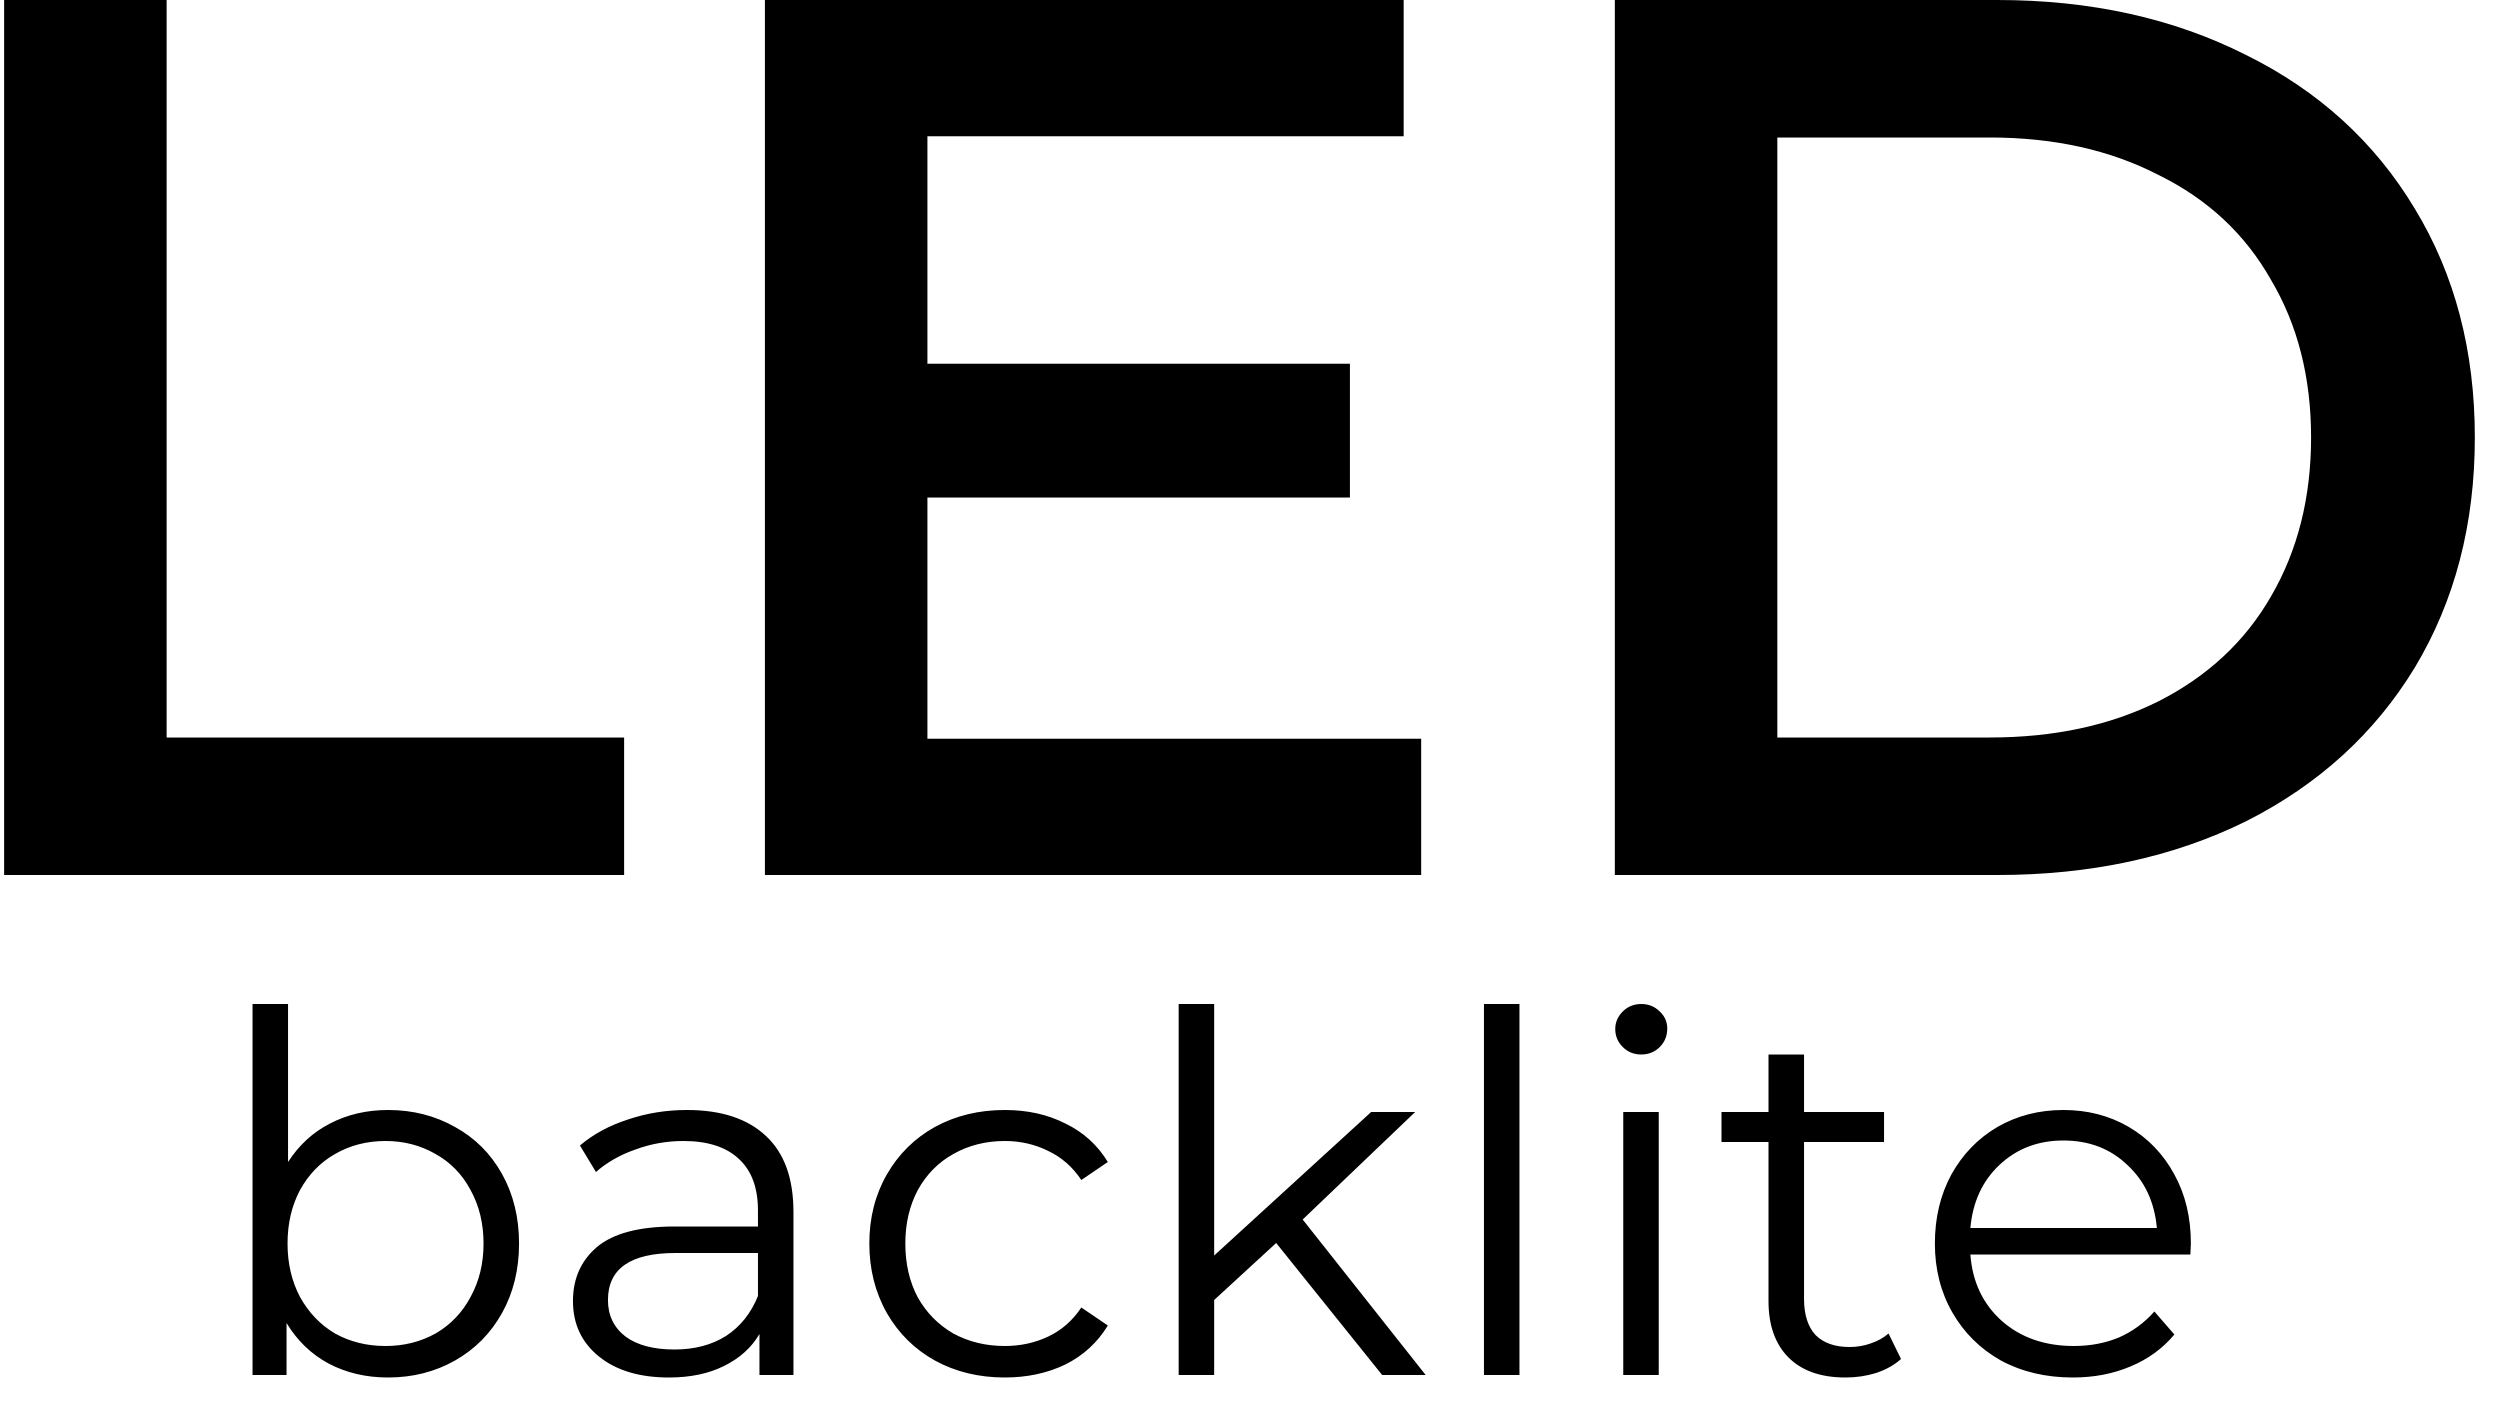
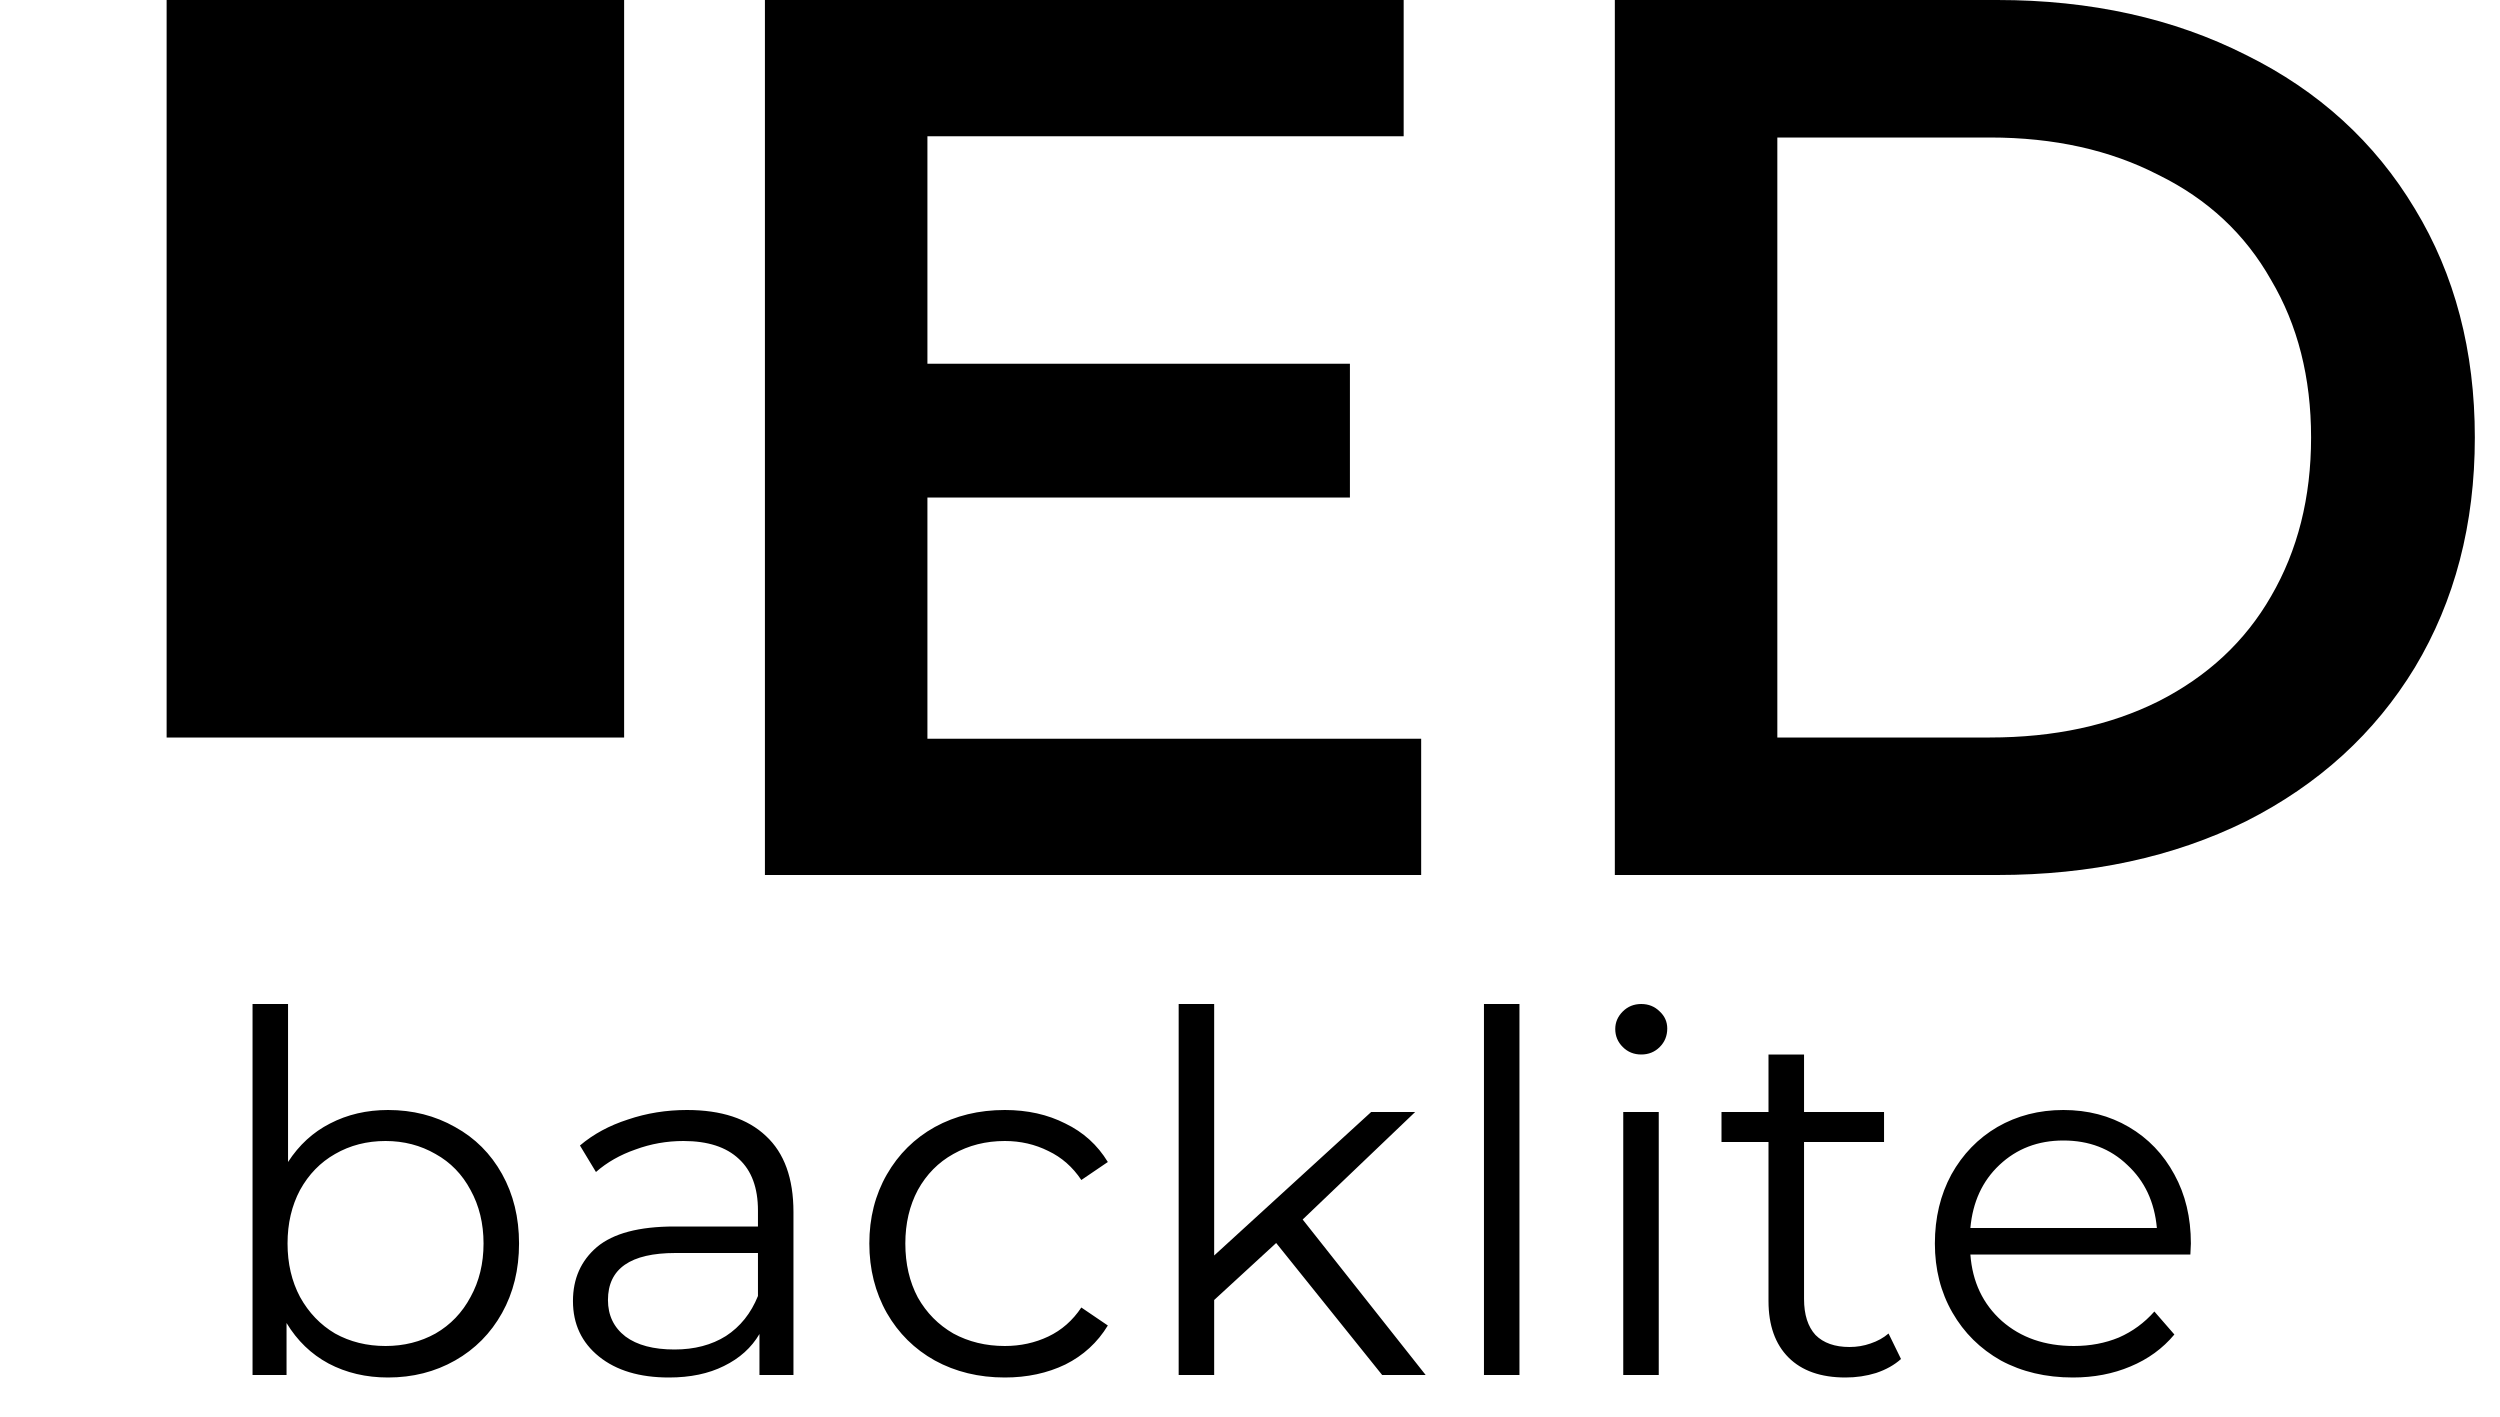
<svg xmlns="http://www.w3.org/2000/svg" width="60" height="34" viewBox="0 0 60 34" fill="none">
-   <path d="M0.099 -1.43051e-06H3.999V17.7H14.979V21H0.099V-1.43051e-06ZM34.108 17.73V21H18.358V-1.43051e-06H33.688V3.27H22.258V8.73H32.398V11.94H22.258V17.73H34.108ZM38.756 -1.43051e-06H47.936C50.176 -1.43051e-06 52.166 0.44 53.906 1.32C55.646 2.18 56.996 3.41 57.956 5.01C58.916 6.59 59.396 8.42 59.396 10.5C59.396 12.58 58.916 14.42 57.956 16.02C56.996 17.6 55.646 18.83 53.906 19.71C52.166 20.57 50.176 21 47.936 21H38.756V-1.43051e-06ZM47.756 17.7C49.296 17.7 50.646 17.41 51.806 16.83C52.986 16.23 53.886 15.39 54.506 14.31C55.146 13.21 55.466 11.94 55.466 10.5C55.466 9.06 55.146 7.8 54.506 6.72C53.886 5.62 52.986 4.78 51.806 4.2C50.646 3.6 49.296 3.3 47.756 3.3H42.656V17.7H47.756ZM9.313 26.64C9.905 26.64 10.441 26.776 10.921 27.048C11.401 27.312 11.777 27.688 12.049 28.176C12.321 28.664 12.457 29.22 12.457 29.844C12.457 30.468 12.321 31.024 12.049 31.512C11.777 32 11.401 32.38 10.921 32.652C10.441 32.924 9.905 33.06 9.313 33.06C8.785 33.06 8.309 32.948 7.885 32.724C7.469 32.5 7.133 32.176 6.877 31.752V33H6.061V24.096H6.913V27.888C7.177 27.48 7.513 27.172 7.921 26.964C8.337 26.748 8.801 26.64 9.313 26.64ZM9.253 32.304C9.693 32.304 10.093 32.204 10.453 32.004C10.813 31.796 11.093 31.504 11.293 31.128C11.501 30.752 11.605 30.324 11.605 29.844C11.605 29.364 11.501 28.936 11.293 28.56C11.093 28.184 10.813 27.896 10.453 27.696C10.093 27.488 9.693 27.384 9.253 27.384C8.805 27.384 8.401 27.488 8.041 27.696C7.689 27.896 7.409 28.184 7.201 28.56C7.001 28.936 6.901 29.364 6.901 29.844C6.901 30.324 7.001 30.752 7.201 31.128C7.409 31.504 7.689 31.796 8.041 32.004C8.401 32.204 8.805 32.304 9.253 32.304ZM16.487 26.64C17.311 26.64 17.943 26.848 18.383 27.264C18.823 27.672 19.043 28.28 19.043 29.088V33H18.227V32.016C18.035 32.344 17.751 32.6 17.375 32.784C17.007 32.968 16.567 33.06 16.055 33.06C15.351 33.06 14.791 32.892 14.375 32.556C13.959 32.22 13.751 31.776 13.751 31.224C13.751 30.688 13.943 30.256 14.327 29.928C14.719 29.6 15.339 29.436 16.187 29.436H18.191V29.052C18.191 28.508 18.039 28.096 17.735 27.816C17.431 27.528 16.987 27.384 16.403 27.384C16.003 27.384 15.619 27.452 15.251 27.588C14.883 27.716 14.567 27.896 14.303 28.128L13.919 27.492C14.239 27.22 14.623 27.012 15.071 26.868C15.519 26.716 15.991 26.64 16.487 26.64ZM16.187 32.388C16.667 32.388 17.079 32.28 17.423 32.064C17.767 31.84 18.023 31.52 18.191 31.104V30.072H16.211C15.131 30.072 14.591 30.448 14.591 31.2C14.591 31.568 14.731 31.86 15.011 32.076C15.291 32.284 15.683 32.388 16.187 32.388ZM24.116 33.06C23.492 33.06 22.932 32.924 22.436 32.652C21.948 32.38 21.564 32 21.284 31.512C21.004 31.016 20.864 30.46 20.864 29.844C20.864 29.228 21.004 28.676 21.284 28.188C21.564 27.7 21.948 27.32 22.436 27.048C22.932 26.776 23.492 26.64 24.116 26.64C24.66 26.64 25.144 26.748 25.568 26.964C26 27.172 26.34 27.48 26.588 27.888L25.952 28.32C25.744 28.008 25.48 27.776 25.16 27.624C24.84 27.464 24.492 27.384 24.116 27.384C23.66 27.384 23.248 27.488 22.88 27.696C22.52 27.896 22.236 28.184 22.028 28.56C21.828 28.936 21.728 29.364 21.728 29.844C21.728 30.332 21.828 30.764 22.028 31.14C22.236 31.508 22.52 31.796 22.88 32.004C23.248 32.204 23.66 32.304 24.116 32.304C24.492 32.304 24.84 32.228 25.16 32.076C25.48 31.924 25.744 31.692 25.952 31.38L26.588 31.812C26.34 32.22 26 32.532 25.568 32.748C25.136 32.956 24.652 33.06 24.116 33.06ZM30.628 29.832L29.14 31.2V33H28.288V24.096H29.14V30.132L32.908 26.688H33.964L31.264 29.268L34.216 33H33.172L30.628 29.832ZM35.615 24.096H36.467V33H35.615V24.096ZM38.958 26.688H39.81V33H38.958V26.688ZM39.39 25.308C39.214 25.308 39.066 25.248 38.946 25.128C38.826 25.008 38.766 24.864 38.766 24.696C38.766 24.536 38.826 24.396 38.946 24.276C39.066 24.156 39.214 24.096 39.39 24.096C39.566 24.096 39.714 24.156 39.834 24.276C39.954 24.388 40.014 24.524 40.014 24.684C40.014 24.86 39.954 25.008 39.834 25.128C39.714 25.248 39.566 25.308 39.39 25.308ZM45.624 32.616C45.465 32.76 45.264 32.872 45.025 32.952C44.792 33.024 44.548 33.06 44.292 33.06C43.7 33.06 43.245 32.9 42.925 32.58C42.605 32.26 42.444 31.808 42.444 31.224V27.408H41.316V26.688H42.444V25.308H43.297V26.688H45.217V27.408H43.297V31.176C43.297 31.552 43.389 31.84 43.572 32.04C43.764 32.232 44.036 32.328 44.389 32.328C44.565 32.328 44.733 32.3 44.892 32.244C45.06 32.188 45.205 32.108 45.325 32.004L45.624 32.616ZM52.569 30.108H47.289C47.337 30.764 47.589 31.296 48.045 31.704C48.501 32.104 49.077 32.304 49.773 32.304C50.165 32.304 50.525 32.236 50.853 32.1C51.181 31.956 51.465 31.748 51.705 31.476L52.185 32.028C51.905 32.364 51.553 32.62 51.129 32.796C50.713 32.972 50.253 33.06 49.749 33.06C49.101 33.06 48.525 32.924 48.021 32.652C47.525 32.372 47.137 31.988 46.857 31.5C46.577 31.012 46.437 30.46 46.437 29.844C46.437 29.228 46.569 28.676 46.833 28.188C47.105 27.7 47.473 27.32 47.937 27.048C48.409 26.776 48.937 26.64 49.521 26.64C50.105 26.64 50.629 26.776 51.093 27.048C51.557 27.32 51.921 27.7 52.185 28.188C52.449 28.668 52.581 29.22 52.581 29.844L52.569 30.108ZM49.521 27.372C48.913 27.372 48.401 27.568 47.985 27.96C47.577 28.344 47.345 28.848 47.289 29.472H51.765C51.709 28.848 51.473 28.344 51.057 27.96C50.649 27.568 50.137 27.372 49.521 27.372Z" fill="#000000" />
+   <path d="M0.099 -1.43051e-06H3.999V17.7H14.979V21V-1.43051e-06ZM34.108 17.73V21H18.358V-1.43051e-06H33.688V3.27H22.258V8.73H32.398V11.94H22.258V17.73H34.108ZM38.756 -1.43051e-06H47.936C50.176 -1.43051e-06 52.166 0.44 53.906 1.32C55.646 2.18 56.996 3.41 57.956 5.01C58.916 6.59 59.396 8.42 59.396 10.5C59.396 12.58 58.916 14.42 57.956 16.02C56.996 17.6 55.646 18.83 53.906 19.71C52.166 20.57 50.176 21 47.936 21H38.756V-1.43051e-06ZM47.756 17.7C49.296 17.7 50.646 17.41 51.806 16.83C52.986 16.23 53.886 15.39 54.506 14.31C55.146 13.21 55.466 11.94 55.466 10.5C55.466 9.06 55.146 7.8 54.506 6.72C53.886 5.62 52.986 4.78 51.806 4.2C50.646 3.6 49.296 3.3 47.756 3.3H42.656V17.7H47.756ZM9.313 26.64C9.905 26.64 10.441 26.776 10.921 27.048C11.401 27.312 11.777 27.688 12.049 28.176C12.321 28.664 12.457 29.22 12.457 29.844C12.457 30.468 12.321 31.024 12.049 31.512C11.777 32 11.401 32.38 10.921 32.652C10.441 32.924 9.905 33.06 9.313 33.06C8.785 33.06 8.309 32.948 7.885 32.724C7.469 32.5 7.133 32.176 6.877 31.752V33H6.061V24.096H6.913V27.888C7.177 27.48 7.513 27.172 7.921 26.964C8.337 26.748 8.801 26.64 9.313 26.64ZM9.253 32.304C9.693 32.304 10.093 32.204 10.453 32.004C10.813 31.796 11.093 31.504 11.293 31.128C11.501 30.752 11.605 30.324 11.605 29.844C11.605 29.364 11.501 28.936 11.293 28.56C11.093 28.184 10.813 27.896 10.453 27.696C10.093 27.488 9.693 27.384 9.253 27.384C8.805 27.384 8.401 27.488 8.041 27.696C7.689 27.896 7.409 28.184 7.201 28.56C7.001 28.936 6.901 29.364 6.901 29.844C6.901 30.324 7.001 30.752 7.201 31.128C7.409 31.504 7.689 31.796 8.041 32.004C8.401 32.204 8.805 32.304 9.253 32.304ZM16.487 26.64C17.311 26.64 17.943 26.848 18.383 27.264C18.823 27.672 19.043 28.28 19.043 29.088V33H18.227V32.016C18.035 32.344 17.751 32.6 17.375 32.784C17.007 32.968 16.567 33.06 16.055 33.06C15.351 33.06 14.791 32.892 14.375 32.556C13.959 32.22 13.751 31.776 13.751 31.224C13.751 30.688 13.943 30.256 14.327 29.928C14.719 29.6 15.339 29.436 16.187 29.436H18.191V29.052C18.191 28.508 18.039 28.096 17.735 27.816C17.431 27.528 16.987 27.384 16.403 27.384C16.003 27.384 15.619 27.452 15.251 27.588C14.883 27.716 14.567 27.896 14.303 28.128L13.919 27.492C14.239 27.22 14.623 27.012 15.071 26.868C15.519 26.716 15.991 26.64 16.487 26.64ZM16.187 32.388C16.667 32.388 17.079 32.28 17.423 32.064C17.767 31.84 18.023 31.52 18.191 31.104V30.072H16.211C15.131 30.072 14.591 30.448 14.591 31.2C14.591 31.568 14.731 31.86 15.011 32.076C15.291 32.284 15.683 32.388 16.187 32.388ZM24.116 33.06C23.492 33.06 22.932 32.924 22.436 32.652C21.948 32.38 21.564 32 21.284 31.512C21.004 31.016 20.864 30.46 20.864 29.844C20.864 29.228 21.004 28.676 21.284 28.188C21.564 27.7 21.948 27.32 22.436 27.048C22.932 26.776 23.492 26.64 24.116 26.64C24.66 26.64 25.144 26.748 25.568 26.964C26 27.172 26.34 27.48 26.588 27.888L25.952 28.32C25.744 28.008 25.48 27.776 25.16 27.624C24.84 27.464 24.492 27.384 24.116 27.384C23.66 27.384 23.248 27.488 22.88 27.696C22.52 27.896 22.236 28.184 22.028 28.56C21.828 28.936 21.728 29.364 21.728 29.844C21.728 30.332 21.828 30.764 22.028 31.14C22.236 31.508 22.52 31.796 22.88 32.004C23.248 32.204 23.66 32.304 24.116 32.304C24.492 32.304 24.84 32.228 25.16 32.076C25.48 31.924 25.744 31.692 25.952 31.38L26.588 31.812C26.34 32.22 26 32.532 25.568 32.748C25.136 32.956 24.652 33.06 24.116 33.06ZM30.628 29.832L29.14 31.2V33H28.288V24.096H29.14V30.132L32.908 26.688H33.964L31.264 29.268L34.216 33H33.172L30.628 29.832ZM35.615 24.096H36.467V33H35.615V24.096ZM38.958 26.688H39.81V33H38.958V26.688ZM39.39 25.308C39.214 25.308 39.066 25.248 38.946 25.128C38.826 25.008 38.766 24.864 38.766 24.696C38.766 24.536 38.826 24.396 38.946 24.276C39.066 24.156 39.214 24.096 39.39 24.096C39.566 24.096 39.714 24.156 39.834 24.276C39.954 24.388 40.014 24.524 40.014 24.684C40.014 24.86 39.954 25.008 39.834 25.128C39.714 25.248 39.566 25.308 39.39 25.308ZM45.624 32.616C45.465 32.76 45.264 32.872 45.025 32.952C44.792 33.024 44.548 33.06 44.292 33.06C43.7 33.06 43.245 32.9 42.925 32.58C42.605 32.26 42.444 31.808 42.444 31.224V27.408H41.316V26.688H42.444V25.308H43.297V26.688H45.217V27.408H43.297V31.176C43.297 31.552 43.389 31.84 43.572 32.04C43.764 32.232 44.036 32.328 44.389 32.328C44.565 32.328 44.733 32.3 44.892 32.244C45.06 32.188 45.205 32.108 45.325 32.004L45.624 32.616ZM52.569 30.108H47.289C47.337 30.764 47.589 31.296 48.045 31.704C48.501 32.104 49.077 32.304 49.773 32.304C50.165 32.304 50.525 32.236 50.853 32.1C51.181 31.956 51.465 31.748 51.705 31.476L52.185 32.028C51.905 32.364 51.553 32.62 51.129 32.796C50.713 32.972 50.253 33.06 49.749 33.06C49.101 33.06 48.525 32.924 48.021 32.652C47.525 32.372 47.137 31.988 46.857 31.5C46.577 31.012 46.437 30.46 46.437 29.844C46.437 29.228 46.569 28.676 46.833 28.188C47.105 27.7 47.473 27.32 47.937 27.048C48.409 26.776 48.937 26.64 49.521 26.64C50.105 26.64 50.629 26.776 51.093 27.048C51.557 27.32 51.921 27.7 52.185 28.188C52.449 28.668 52.581 29.22 52.581 29.844L52.569 30.108ZM49.521 27.372C48.913 27.372 48.401 27.568 47.985 27.96C47.577 28.344 47.345 28.848 47.289 29.472H51.765C51.709 28.848 51.473 28.344 51.057 27.96C50.649 27.568 50.137 27.372 49.521 27.372Z" fill="#000000" />
</svg>